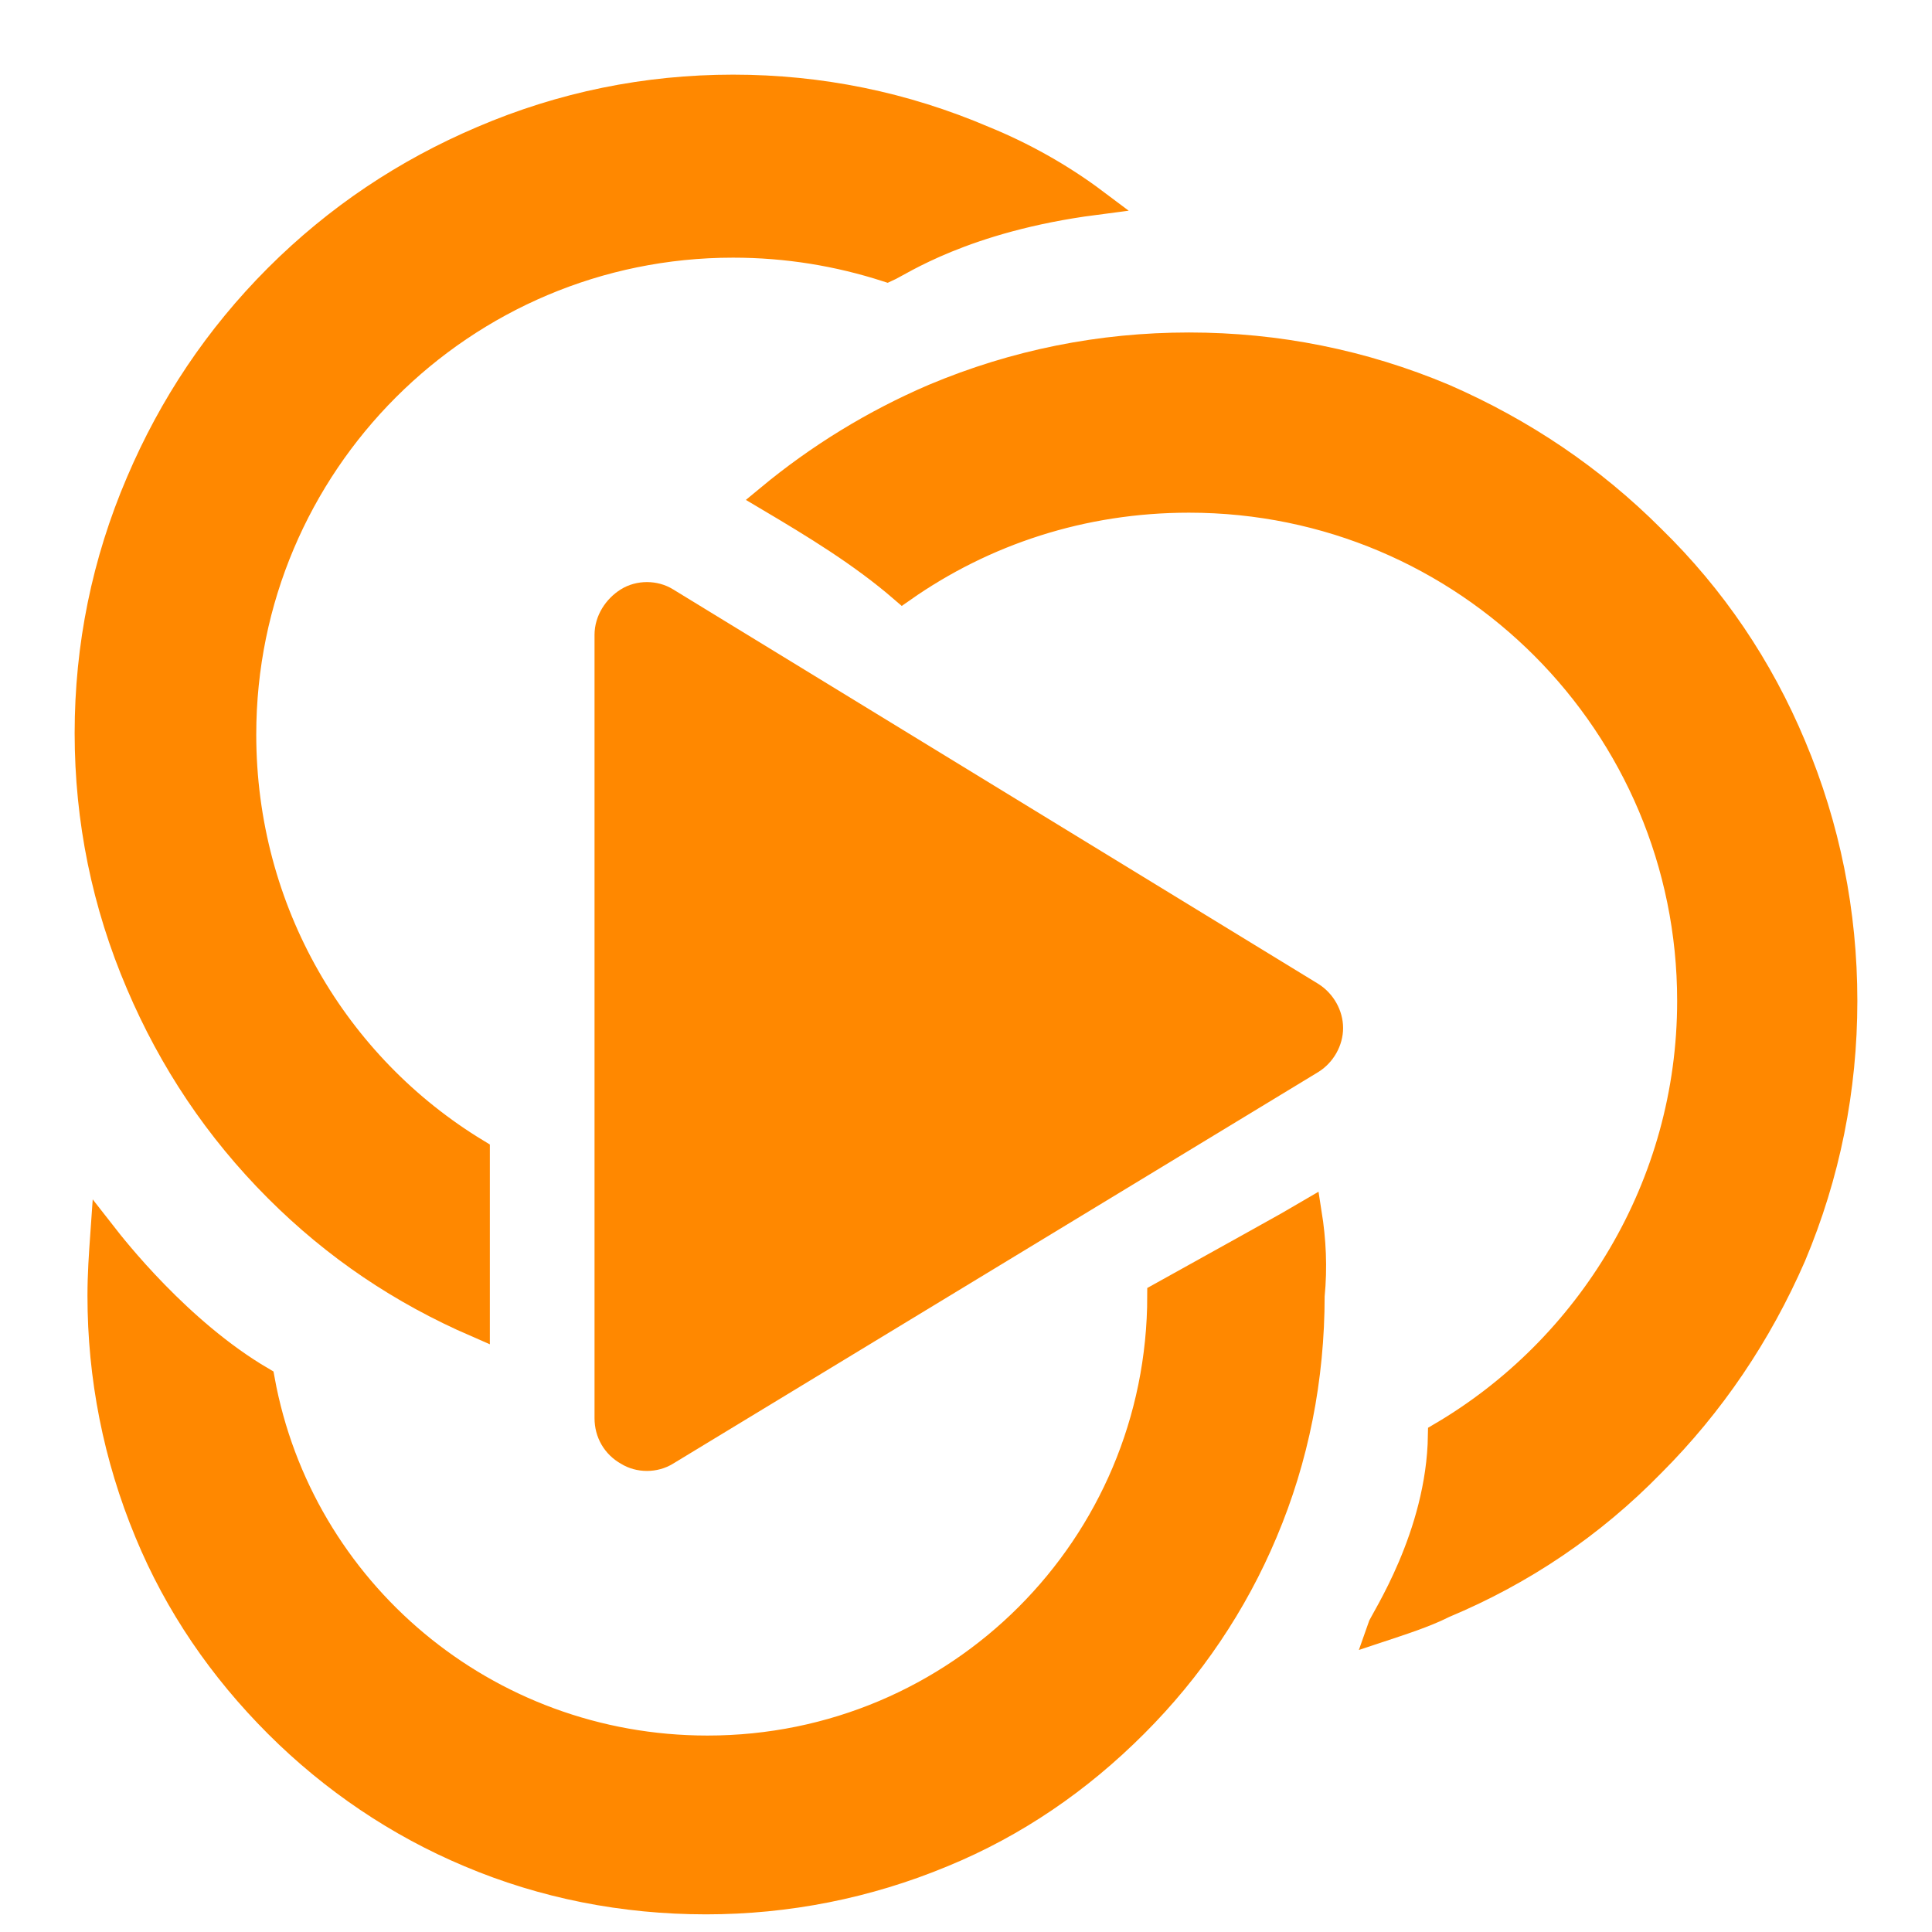
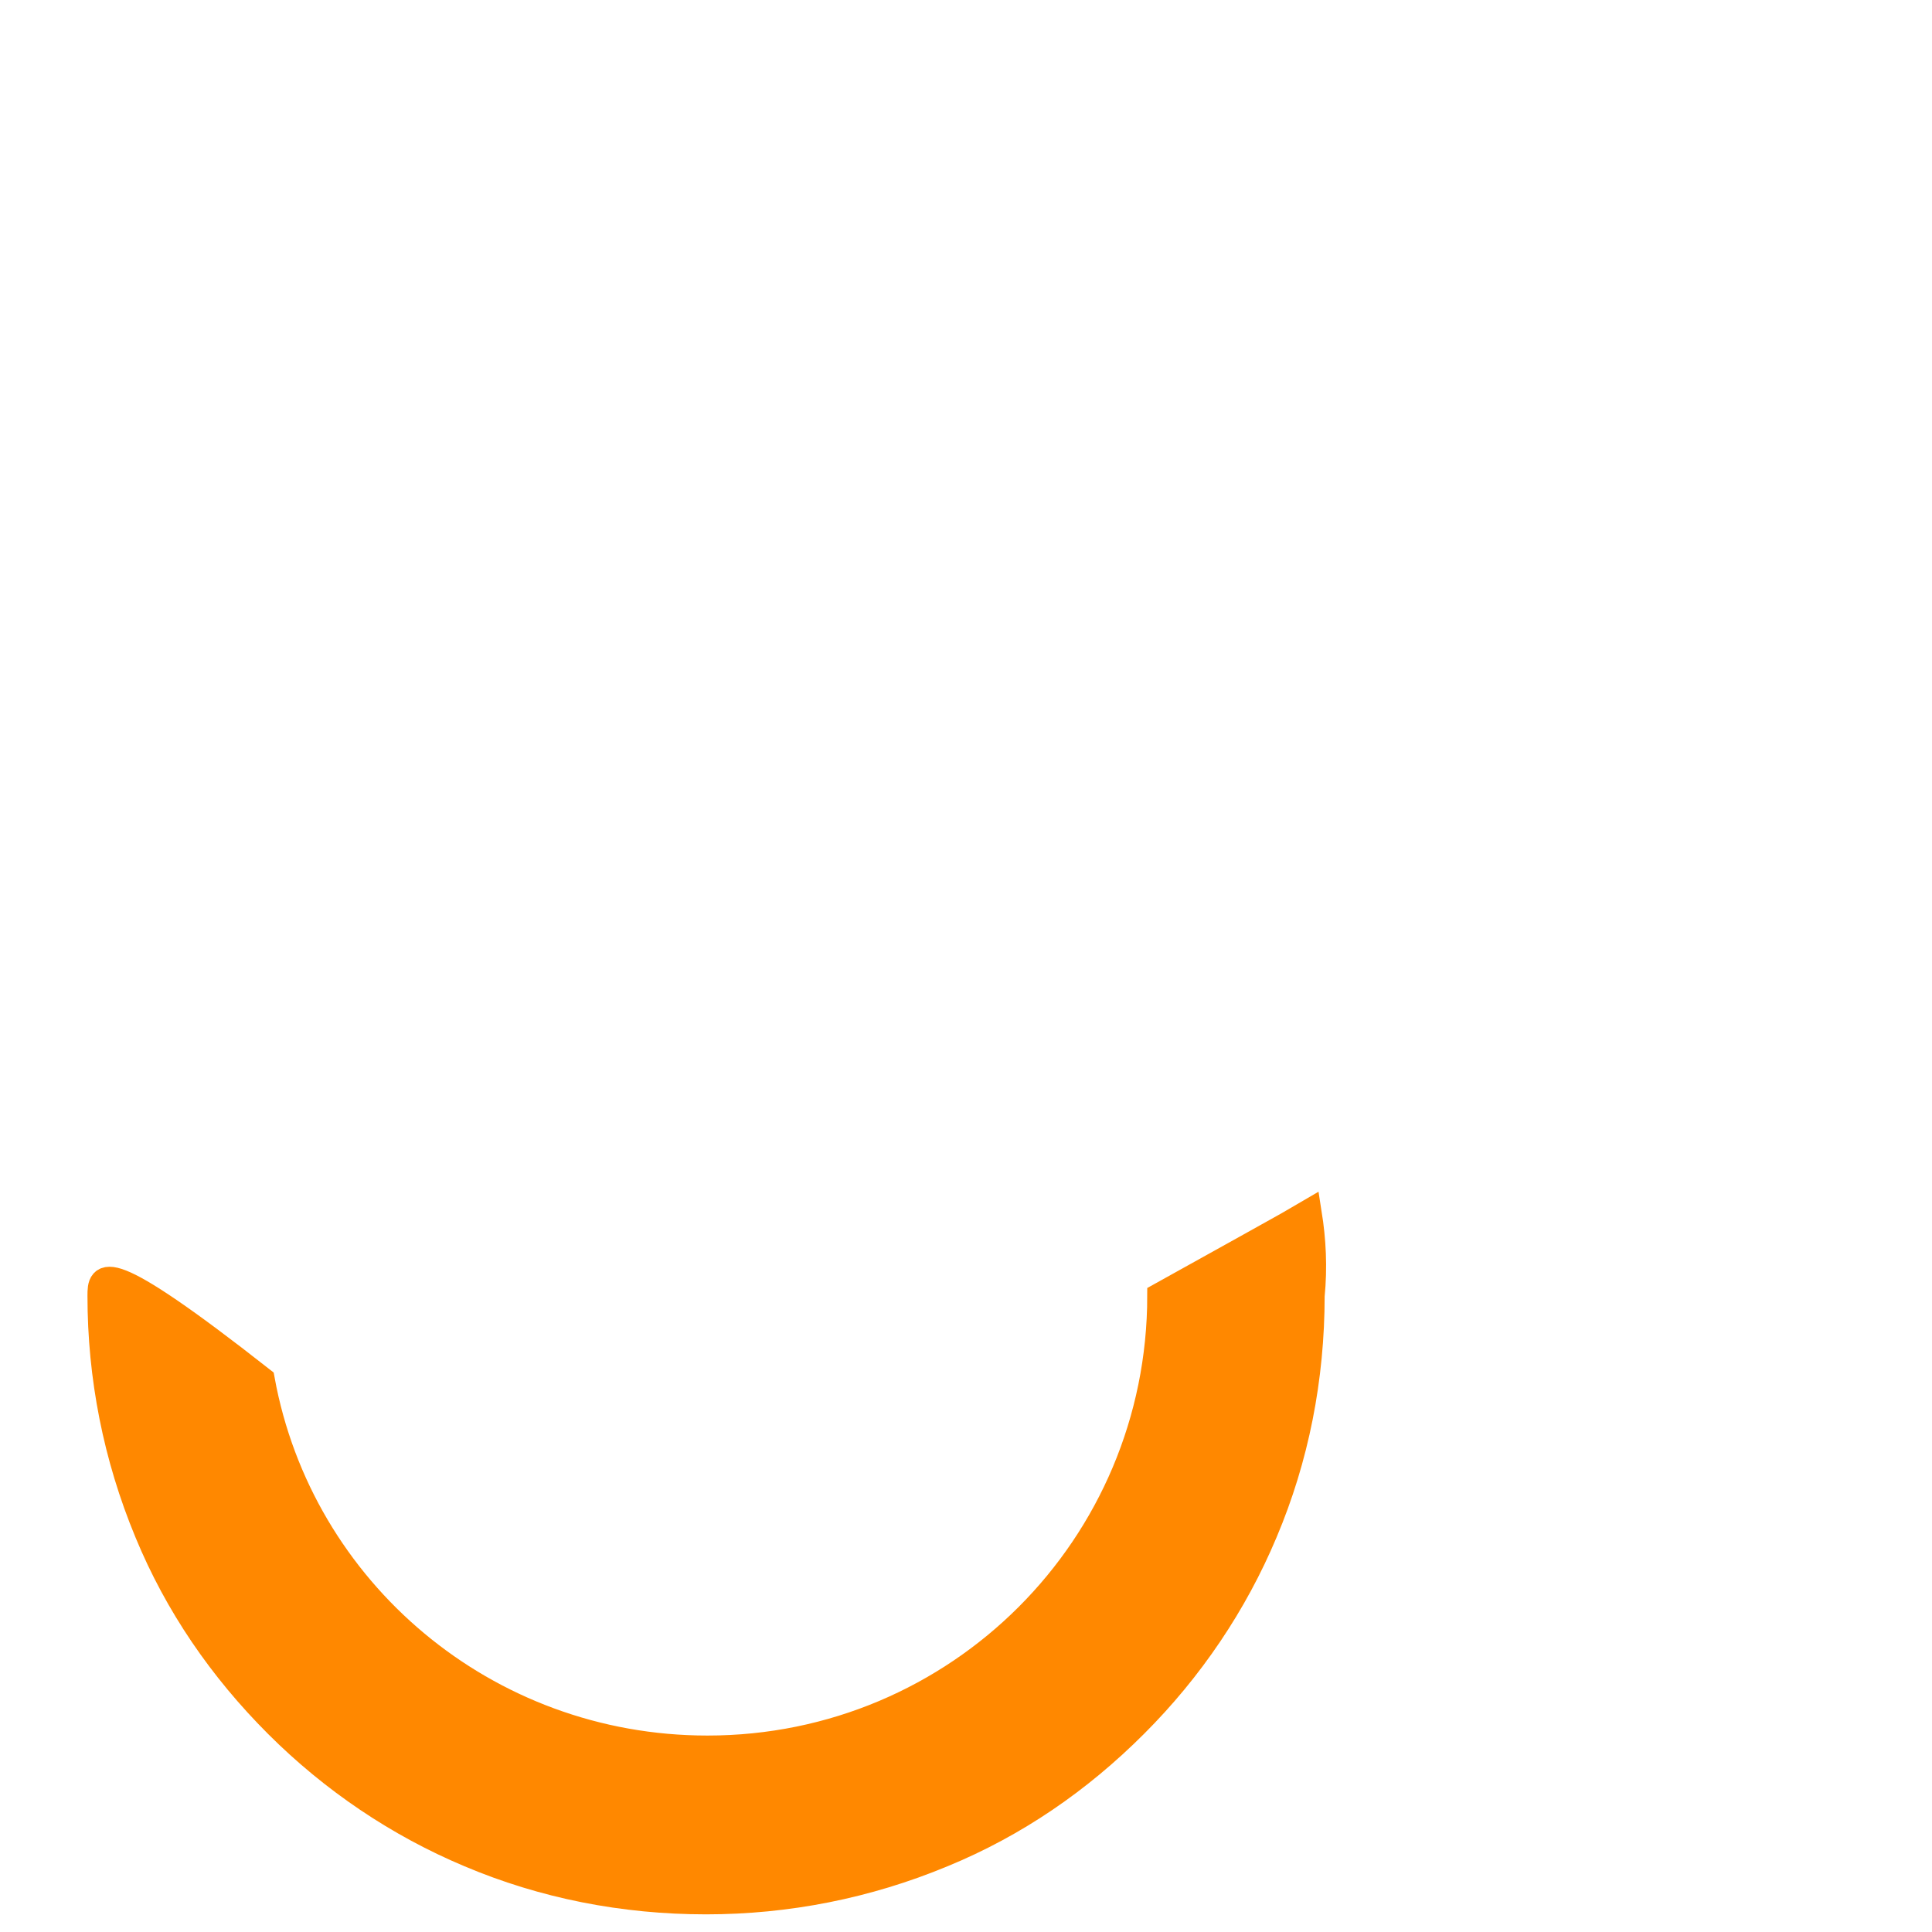
<svg xmlns="http://www.w3.org/2000/svg" width="22" height="22" viewBox="0 0 22 22" fill="none">
-   <path d="M11.203 1.584C10.294 1.195 9.337 1 8.348 1C7.358 1 6.401 1.195 5.493 1.584C4.617 1.957 3.839 2.476 3.157 3.157C2.476 3.839 1.957 4.617 1.584 5.493C1.195 6.401 1 7.358 1 8.348C1 9.337 1.195 10.294 1.584 11.203C1.957 12.079 2.476 12.857 3.157 13.539C3.822 14.204 4.569 14.706 5.428 15.079C5.428 14.431 5.428 13.133 5.428 13.117C3.822 12.144 2.768 10.376 2.768 8.364C2.768 5.282 5.266 2.784 8.348 2.784C8.964 2.784 9.548 2.882 10.1 3.06C10.246 2.995 10.976 2.492 12.468 2.298C12.079 2.006 11.641 1.762 11.203 1.584Z" fill="#FF8800" stroke="#FF8800" stroke-width="0.3" />
-   <path d="M14.901 13.814C14.82 13.863 13.652 14.512 13.214 14.755C13.214 17.61 10.911 19.913 8.056 19.913C5.526 19.913 3.417 18.113 2.979 15.712C2.038 15.161 1.292 14.204 1.178 14.058C1.162 14.285 1.146 14.512 1.146 14.755C1.146 15.68 1.324 16.588 1.681 17.448C2.022 18.275 2.525 19.005 3.157 19.637C3.79 20.27 4.536 20.773 5.347 21.113C6.191 21.47 7.099 21.649 8.04 21.649C8.964 21.649 9.873 21.47 10.732 21.113C11.56 20.773 12.29 20.27 12.922 19.637C13.555 19.005 14.058 18.259 14.398 17.448C14.755 16.604 14.934 15.696 14.934 14.755C14.966 14.431 14.95 14.123 14.901 13.814Z" fill="#FF8800" stroke="#FF8800" stroke-width="0.3" />
-   <path d="M20.416 8.494C20.043 7.602 19.508 6.807 18.81 6.126C18.129 5.444 17.334 4.909 16.442 4.52C15.517 4.131 14.544 3.936 13.539 3.936C12.533 3.936 11.56 4.131 10.635 4.52C9.954 4.812 9.321 5.201 8.753 5.672C9.272 5.98 9.808 6.304 10.278 6.71C11.203 6.061 12.322 5.688 13.539 5.688C16.701 5.688 19.248 8.251 19.248 11.397C19.248 13.506 18.096 15.355 16.41 16.345C16.393 17.496 15.745 18.453 15.712 18.551C15.955 18.47 16.215 18.389 16.442 18.275C17.334 17.902 18.129 17.367 18.81 16.669C19.491 15.988 20.027 15.193 20.416 14.301C20.805 13.376 21 12.403 21 11.397C21 10.392 20.805 9.418 20.416 8.494Z" fill="#FF8800" stroke="#FF8800" stroke-width="0.3" />
-   <path d="M7.586 6.839C7.456 6.758 7.277 6.758 7.148 6.839C7.018 6.921 6.92 7.067 6.92 7.229V16.15C6.92 16.312 7.002 16.458 7.148 16.539C7.277 16.62 7.456 16.62 7.586 16.539L14.934 12.079C15.063 11.998 15.144 11.852 15.144 11.706C15.144 11.56 15.063 11.414 14.934 11.332L7.586 6.839Z" fill="#FF8800" stroke="#FF8800" stroke-width="0.3" />
+   <path d="M14.901 13.814C14.82 13.863 13.652 14.512 13.214 14.755C13.214 17.61 10.911 19.913 8.056 19.913C5.526 19.913 3.417 18.113 2.979 15.712C1.162 14.285 1.146 14.512 1.146 14.755C1.146 15.68 1.324 16.588 1.681 17.448C2.022 18.275 2.525 19.005 3.157 19.637C3.79 20.27 4.536 20.773 5.347 21.113C6.191 21.47 7.099 21.649 8.04 21.649C8.964 21.649 9.873 21.47 10.732 21.113C11.56 20.773 12.29 20.27 12.922 19.637C13.555 19.005 14.058 18.259 14.398 17.448C14.755 16.604 14.934 15.696 14.934 14.755C14.966 14.431 14.95 14.123 14.901 13.814Z" fill="#FF8800" stroke="#FF8800" stroke-width="0.3" />
</svg>